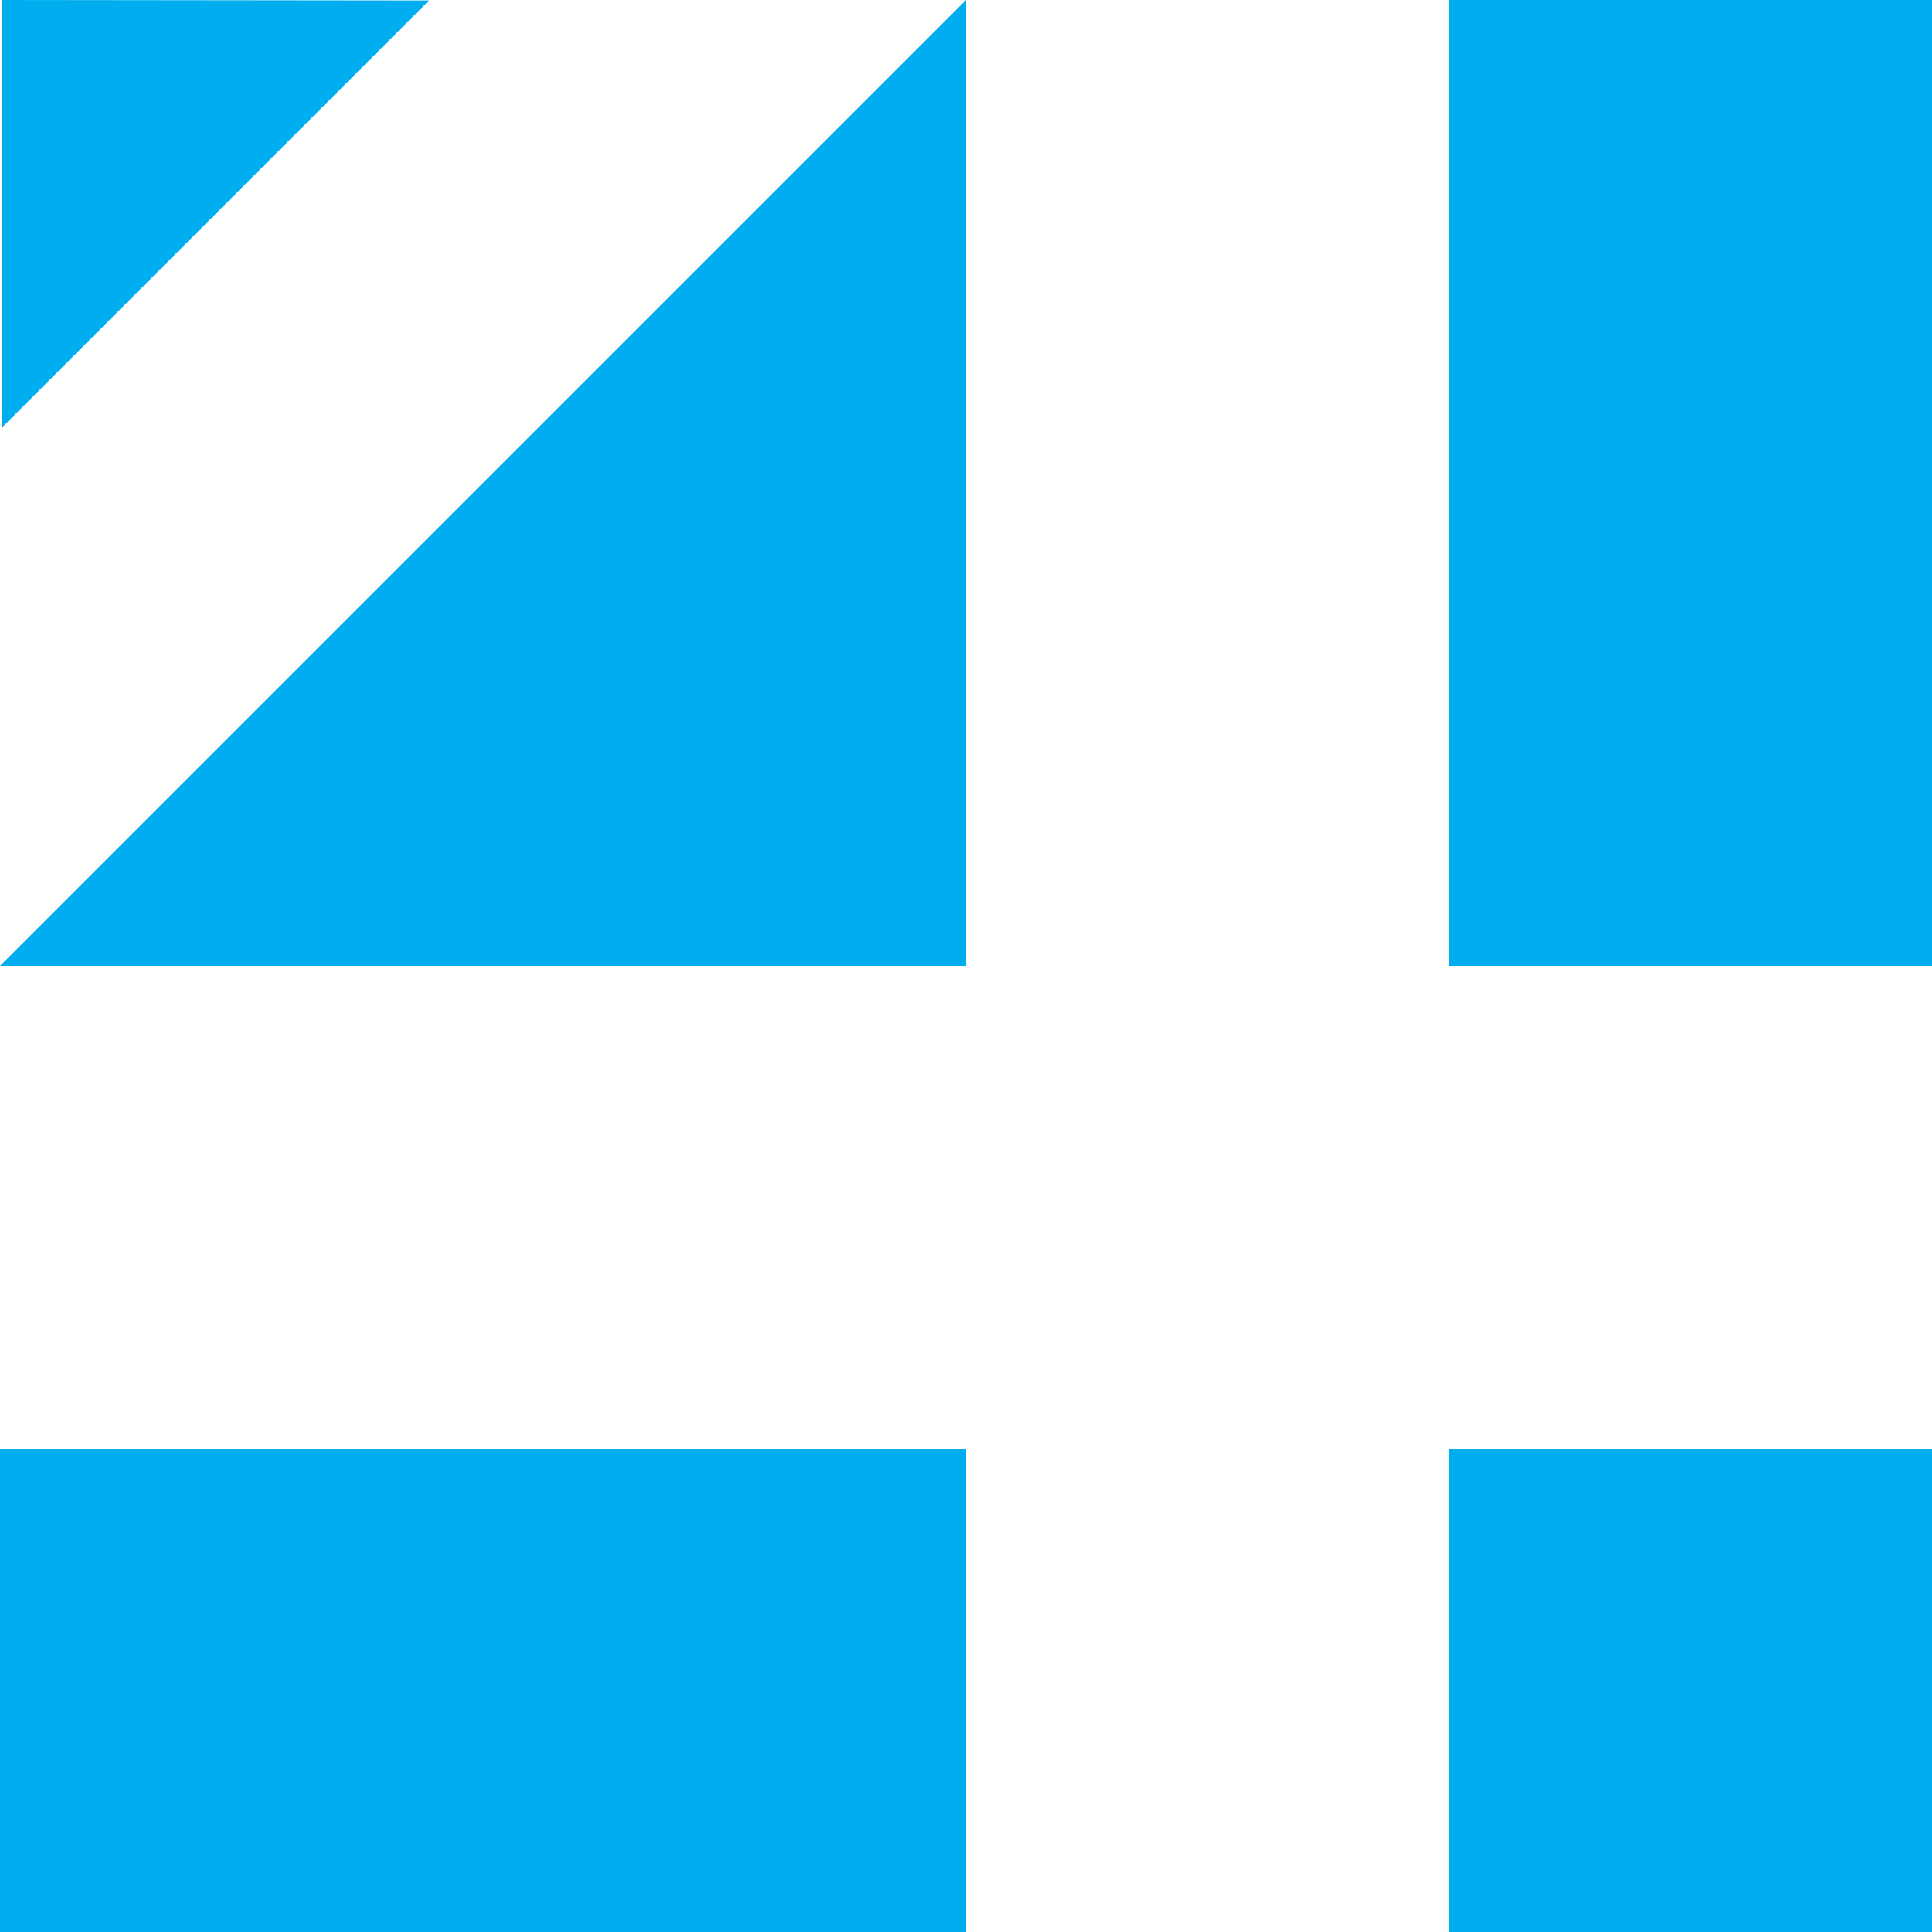
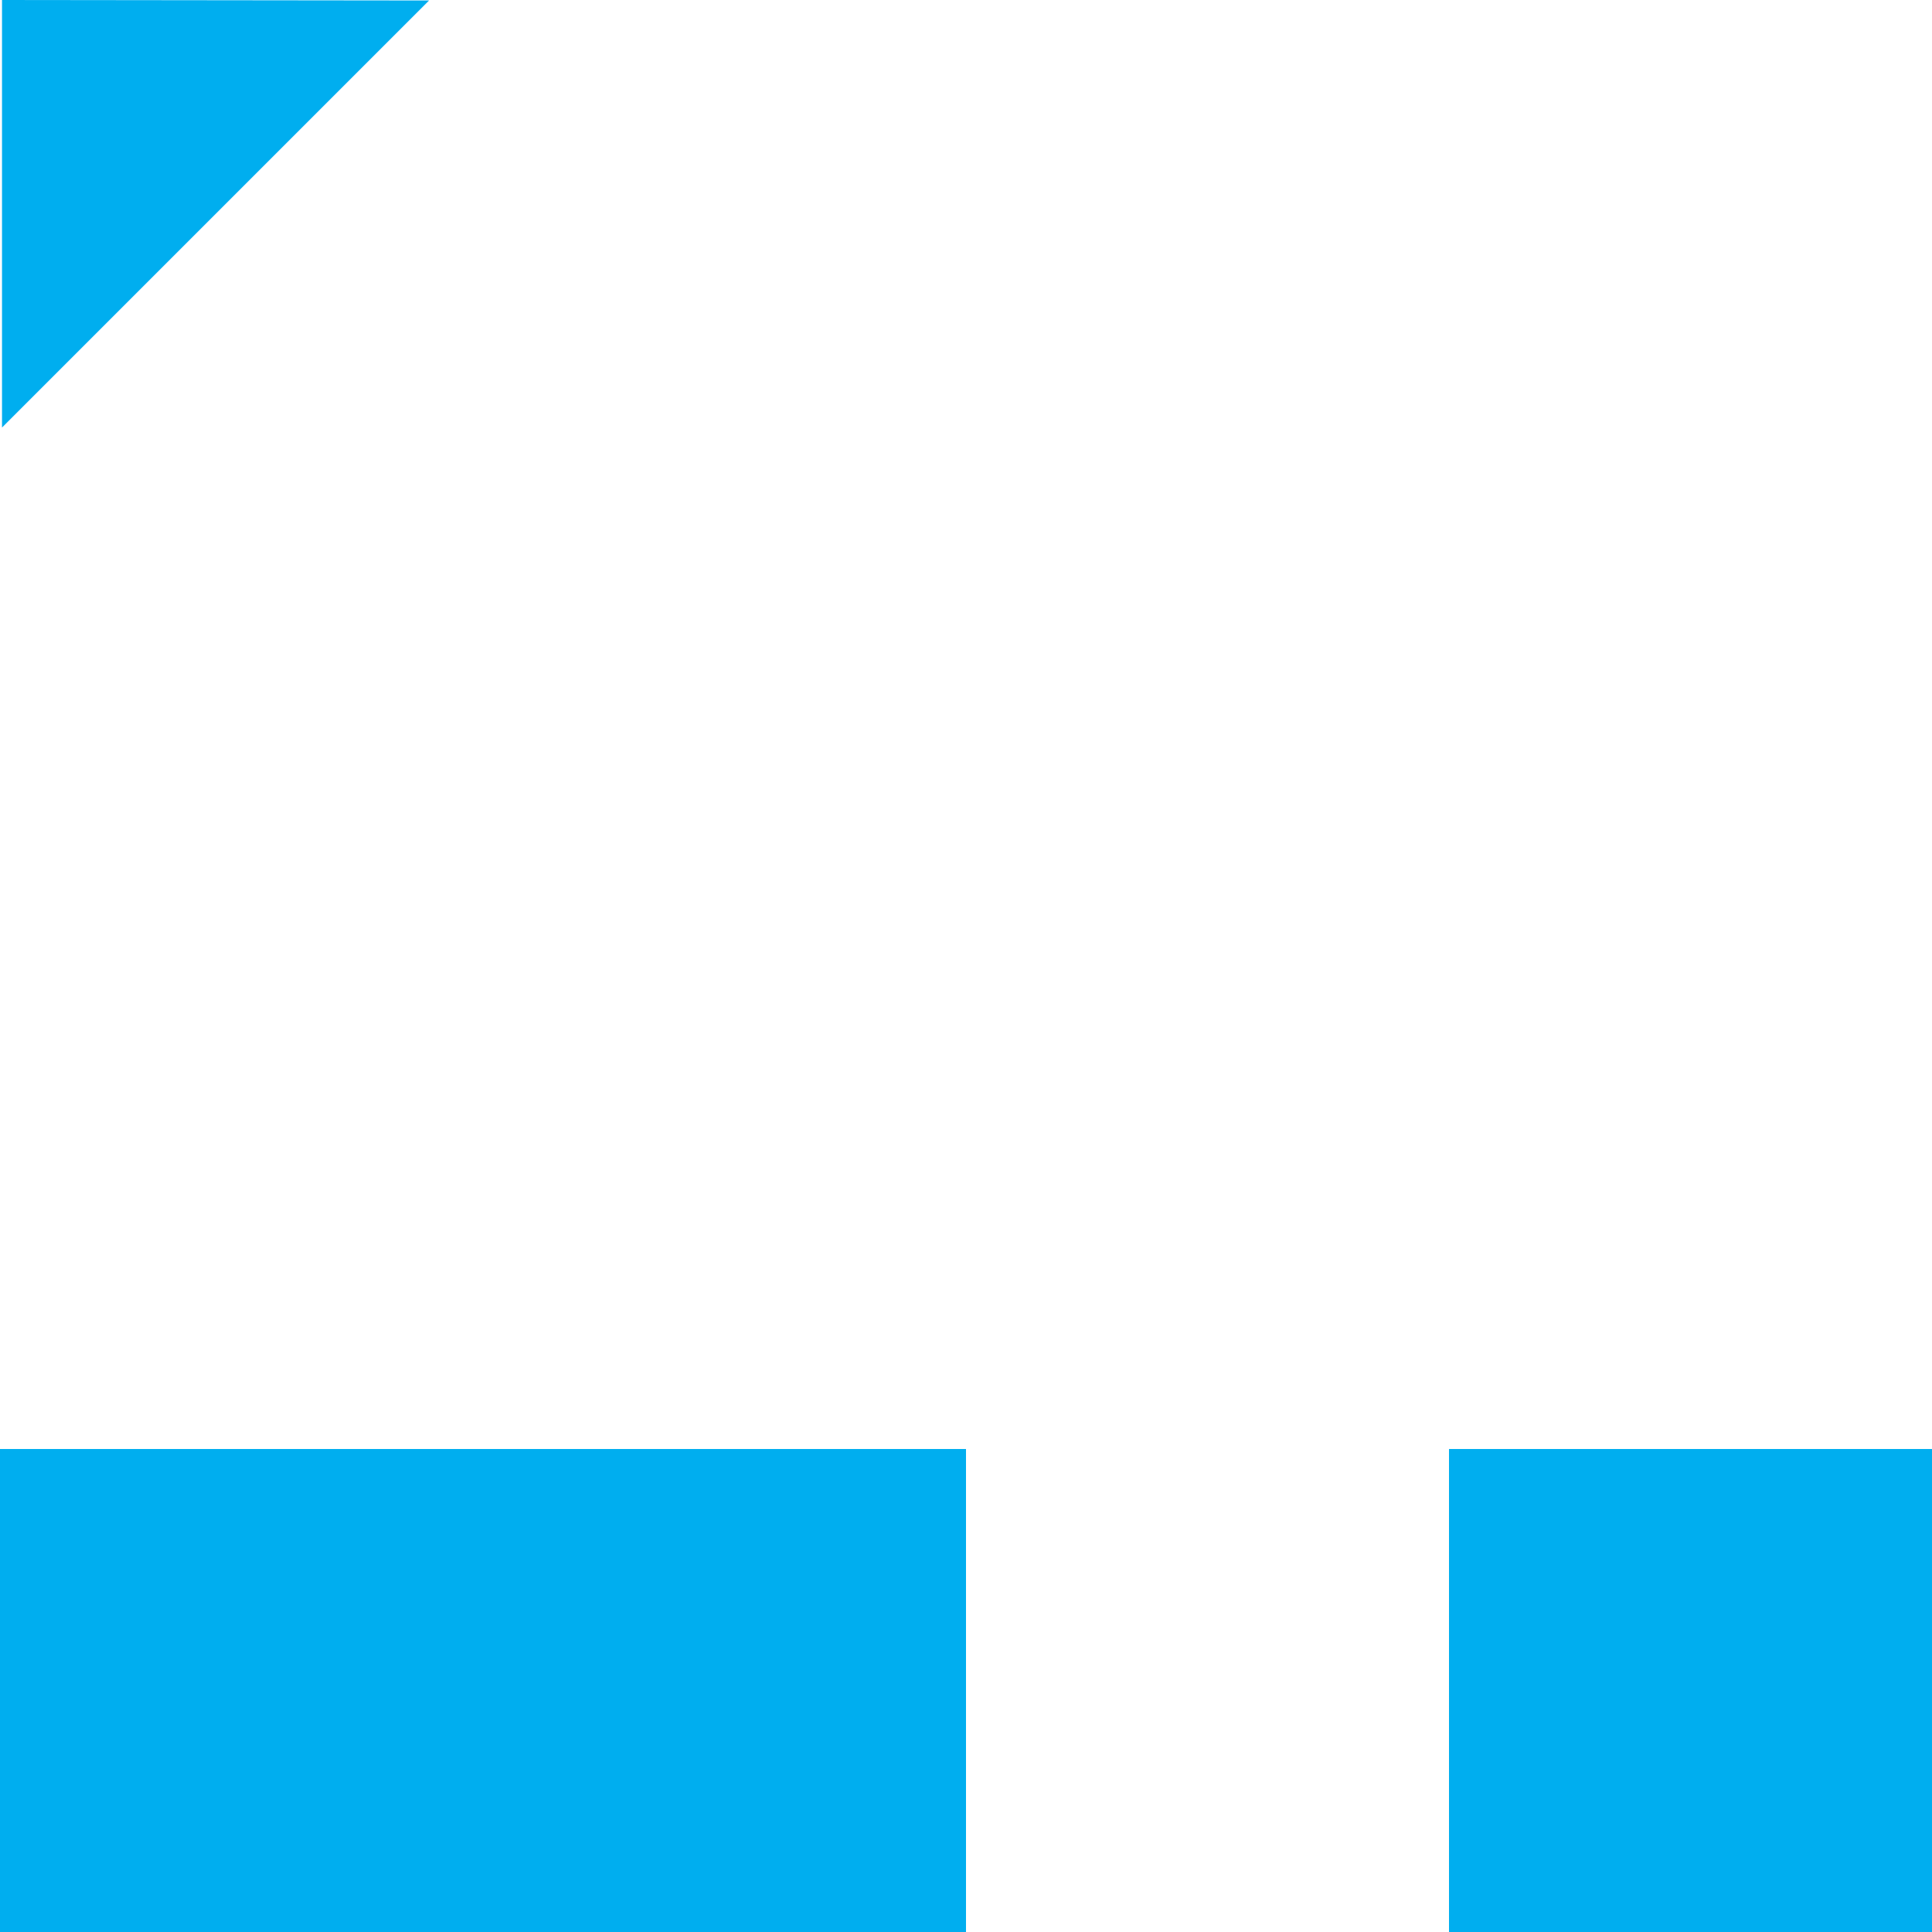
<svg xmlns="http://www.w3.org/2000/svg" xmlns:ns1="http://www.serif.com/" width="100%" height="100%" viewBox="0 0 24 24" version="1.1" xml:space="preserve" style="fill-rule:evenodd;clip-rule:evenodd;stroke-linejoin:round;stroke-miterlimit:2;">
  <g id="Ebene-2" ns1:id="Ebene 2">
    <rect x="0" y="18" width="12" height="6" style="fill:#00aeef;" />
    <rect x="18" y="18" width="6" height="6" style="fill:#00aeef;" />
-     <path d="M12,12l-12,0l12,-12l0,12Z" style="fill:#00aeef;fill-rule:nonzero;" />
-     <rect x="18" y="0" width="6" height="12" style="fill:#00aeef;" />
    <path d="M0.025,0l0,5.311l5.305,-5.305l-5.305,-0.006Z" style="fill:#00aeef;fill-rule:nonzero;" />
  </g>
</svg>